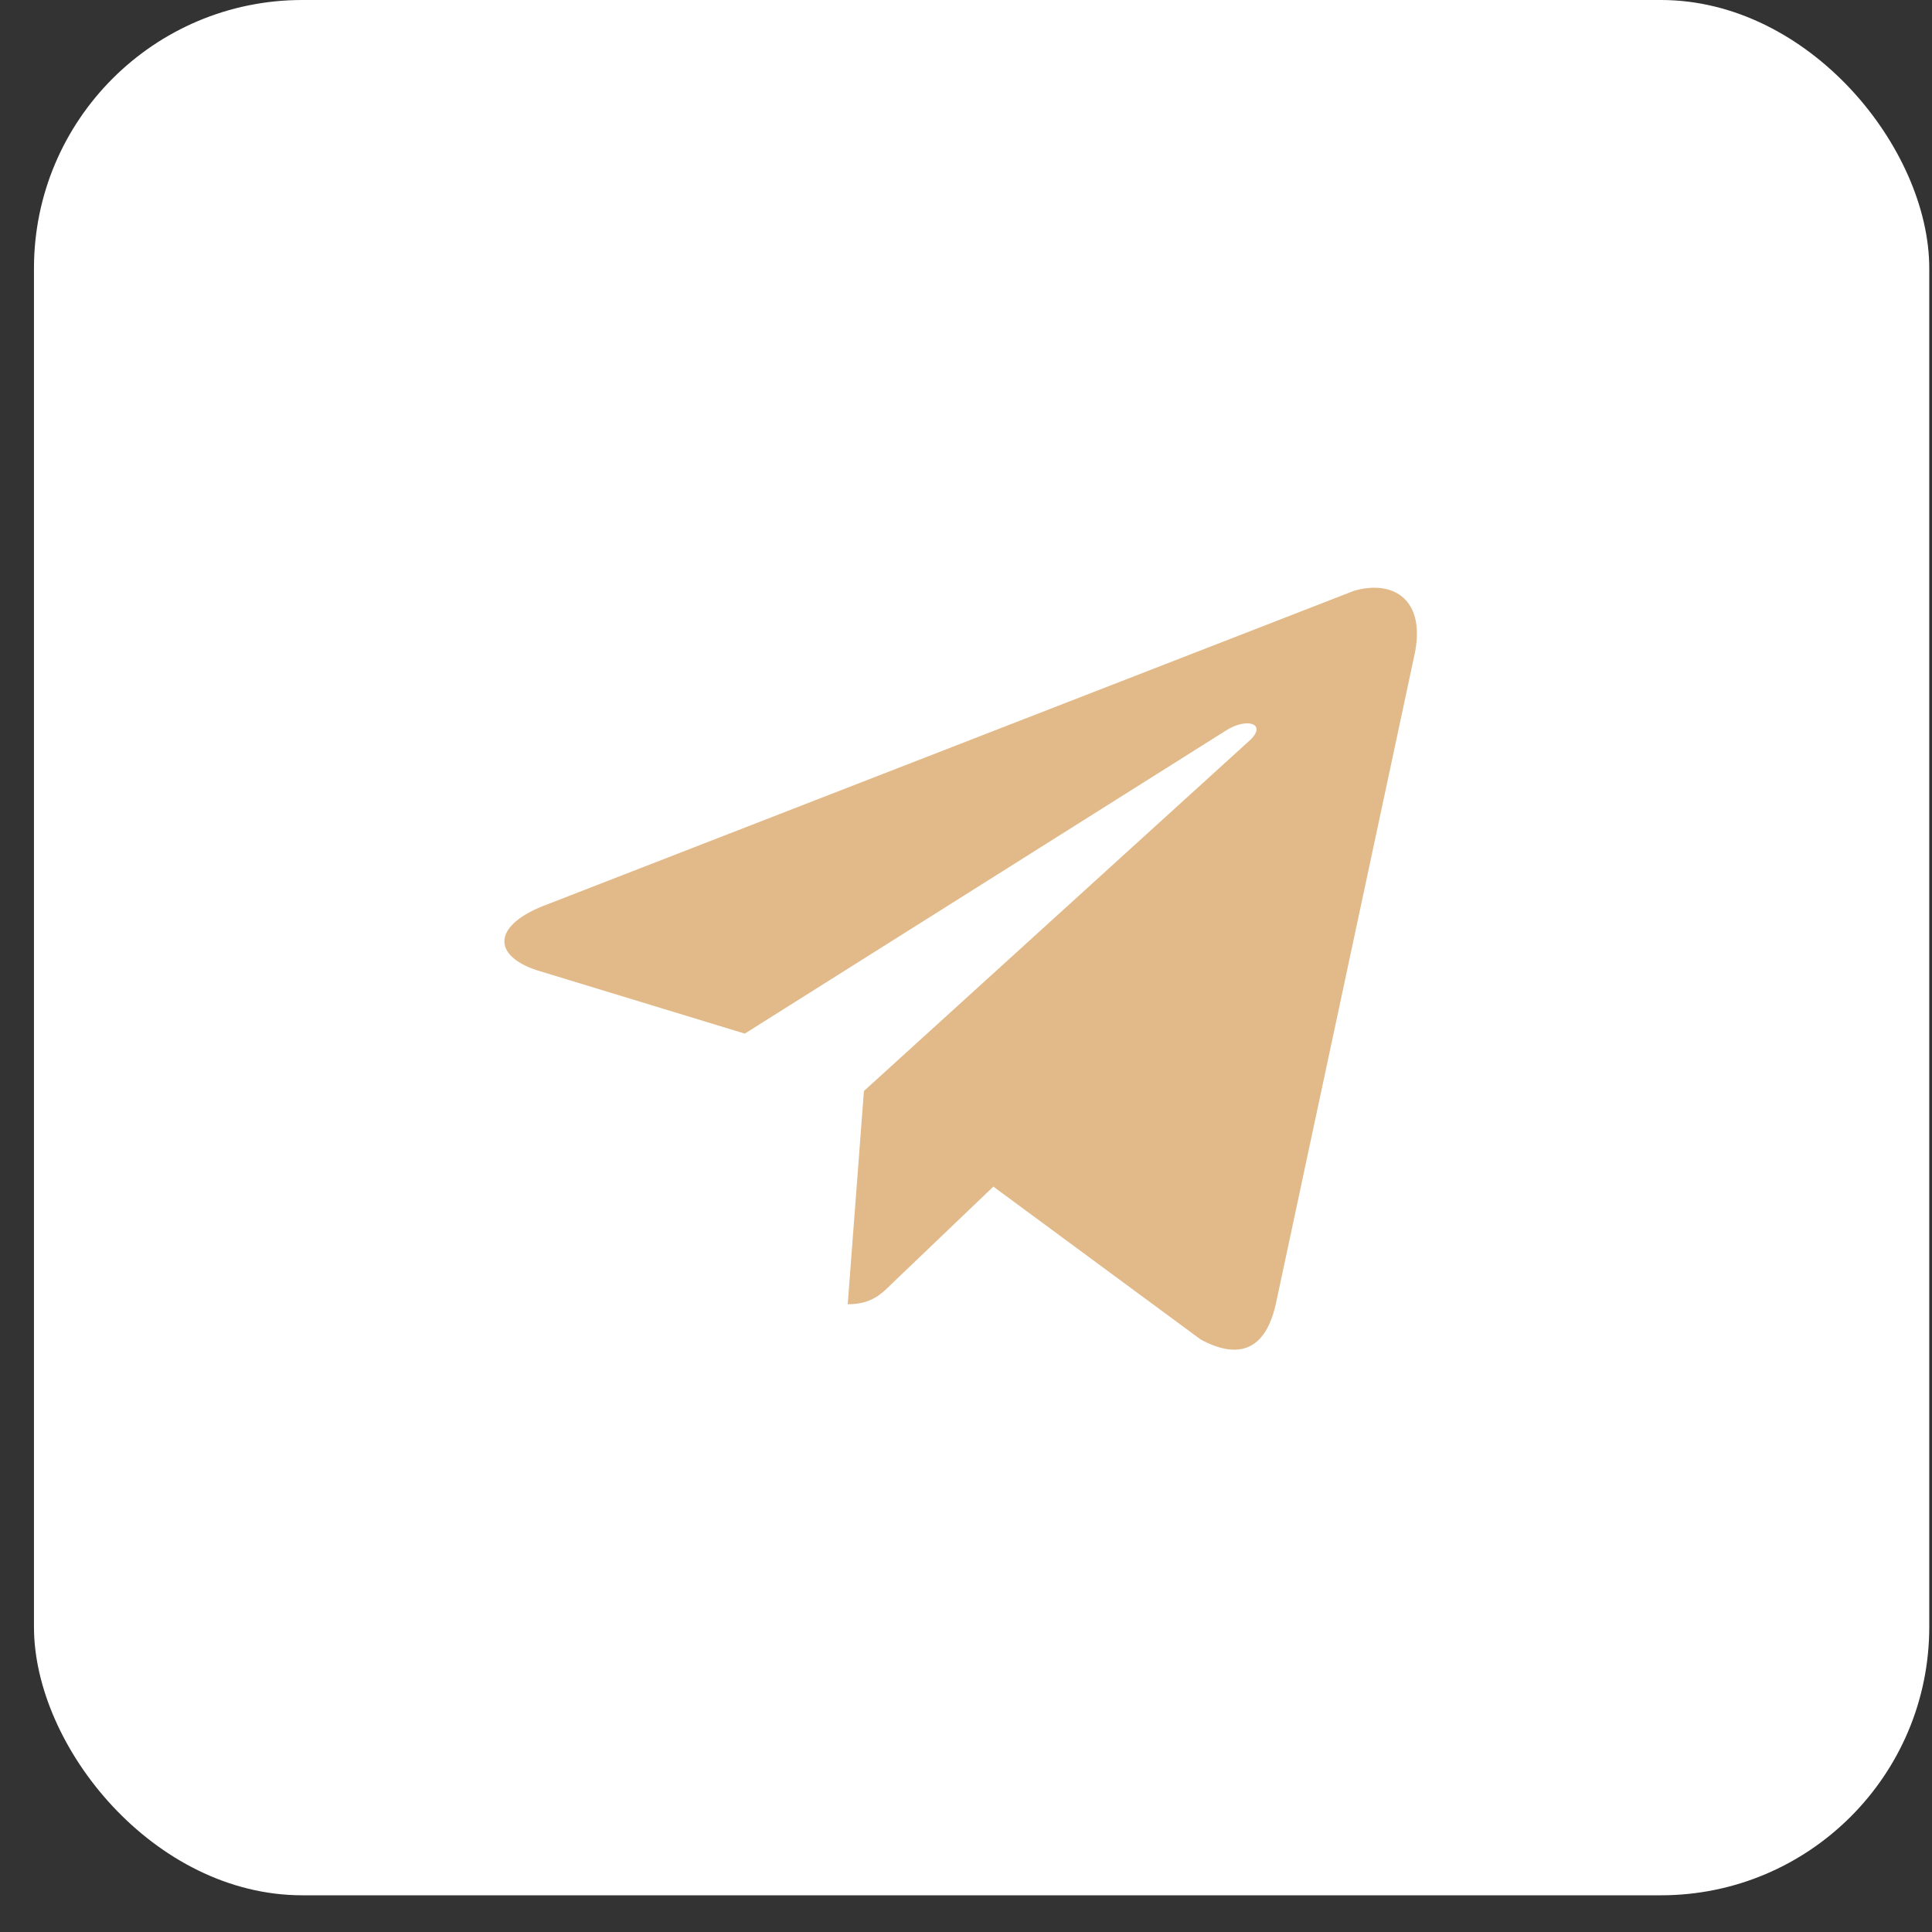
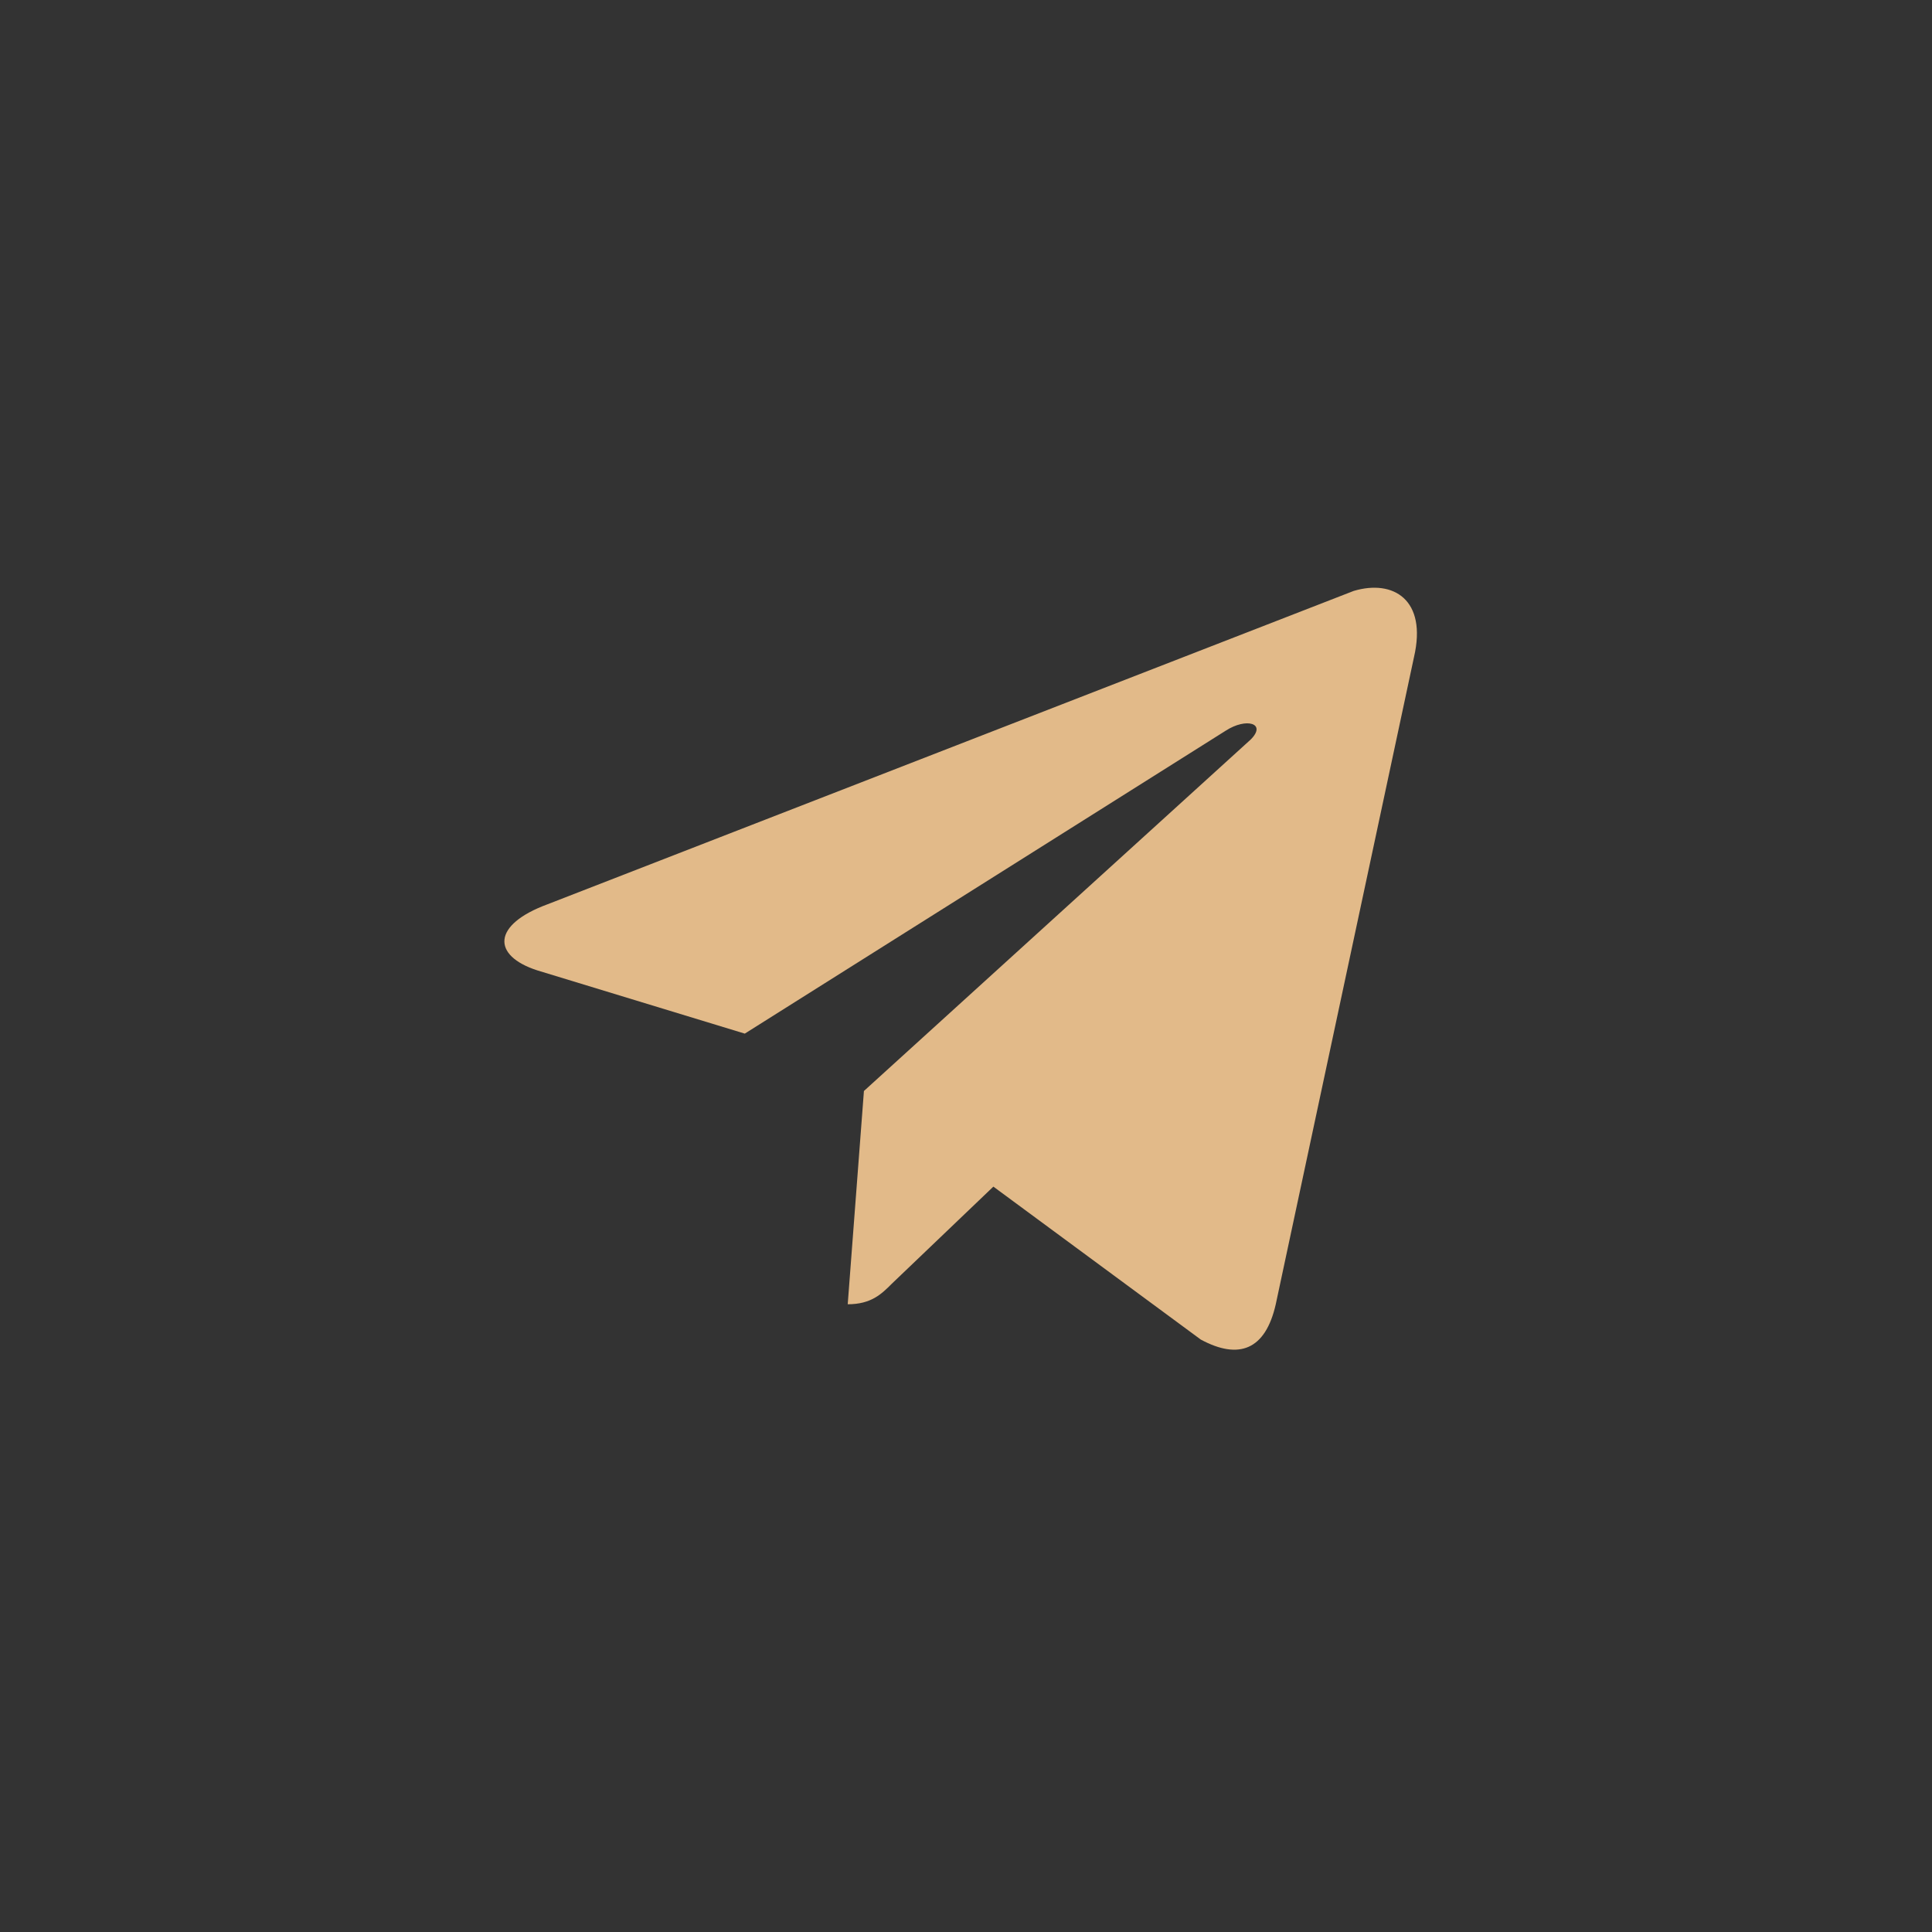
<svg xmlns="http://www.w3.org/2000/svg" width="36" height="36" viewBox="0 0 36 36" fill="none">
  <rect x="0" y="0" width="36" height="36" fill="#333333" stroke="none" />
-   <rect x="0.633" width="35.316" height="35.316" rx="5" fill="white" />
  <path d="M26.348 12.243L23.772 24.303C23.58 25.153 23.087 25.344 22.375 24.961L18.51 22.111L16.619 23.919C16.427 24.111 16.235 24.303 15.796 24.303L16.098 20.329L23.306 13.779C23.607 13.477 23.224 13.367 22.84 13.615L13.878 19.26L10.013 18.082C9.164 17.808 9.164 17.232 10.205 16.849L25.224 11.011C25.964 10.791 26.595 11.175 26.348 12.243Z" fill="#E2BA89" />
</svg>